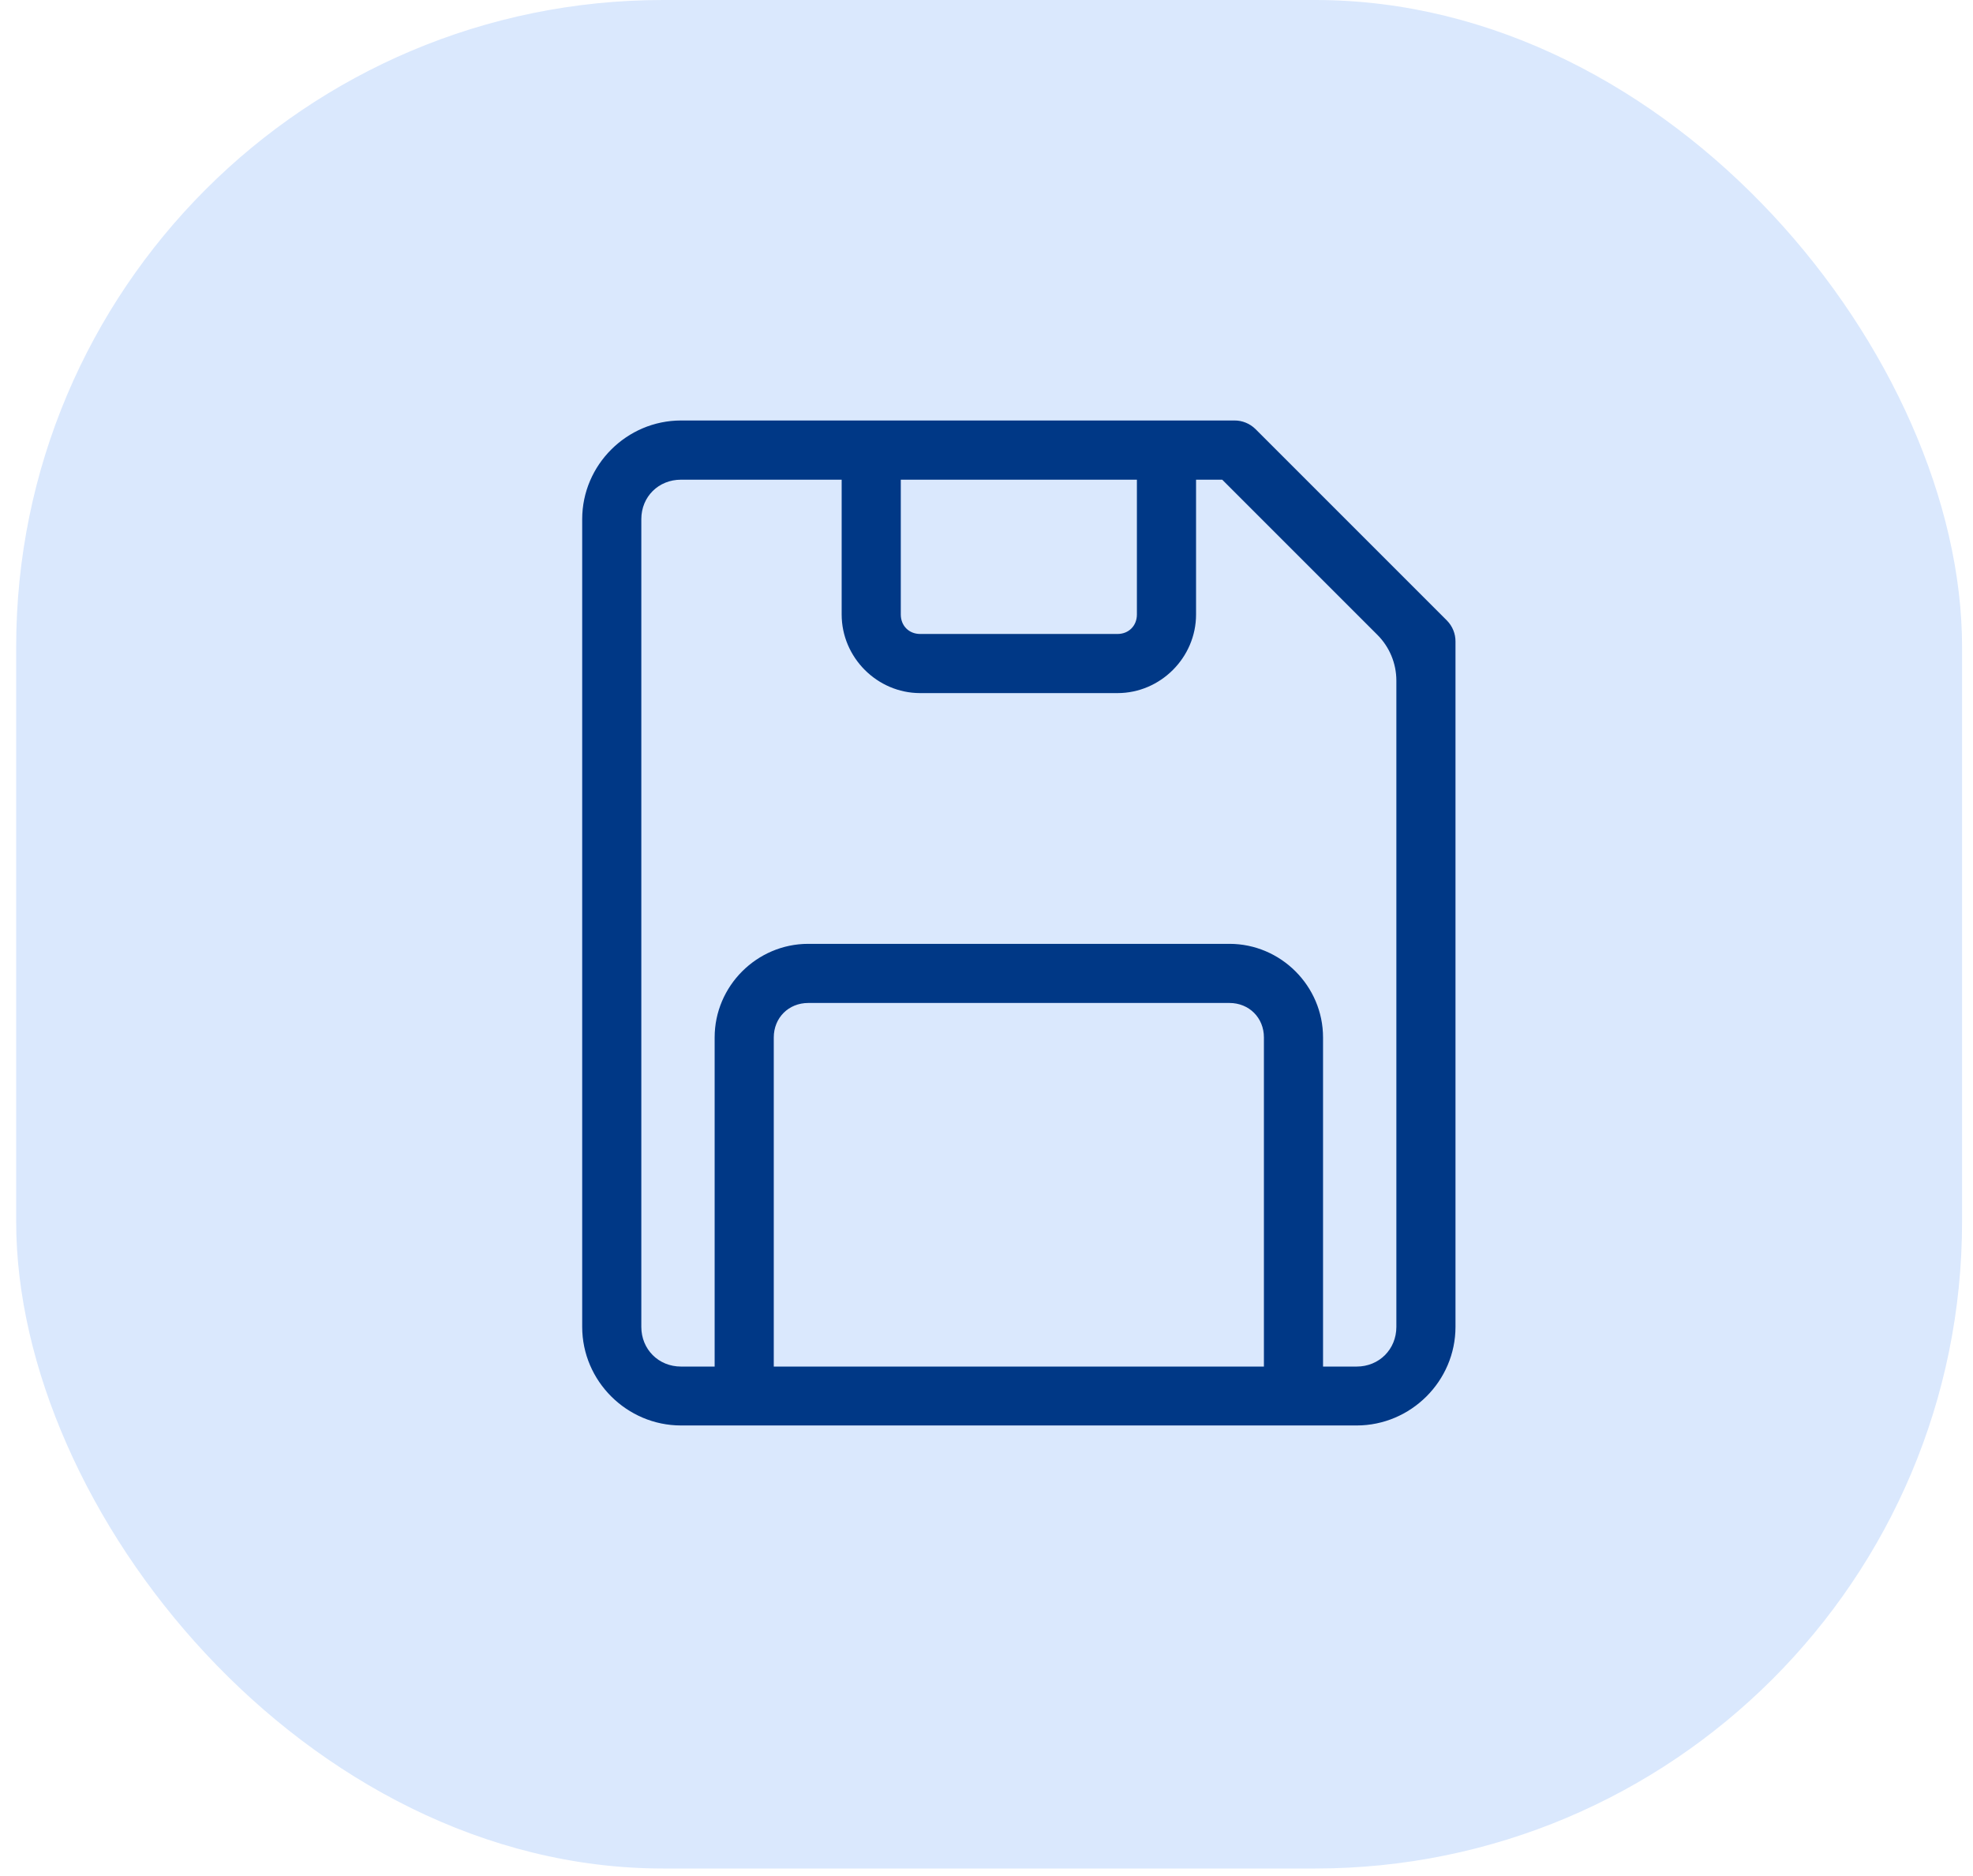
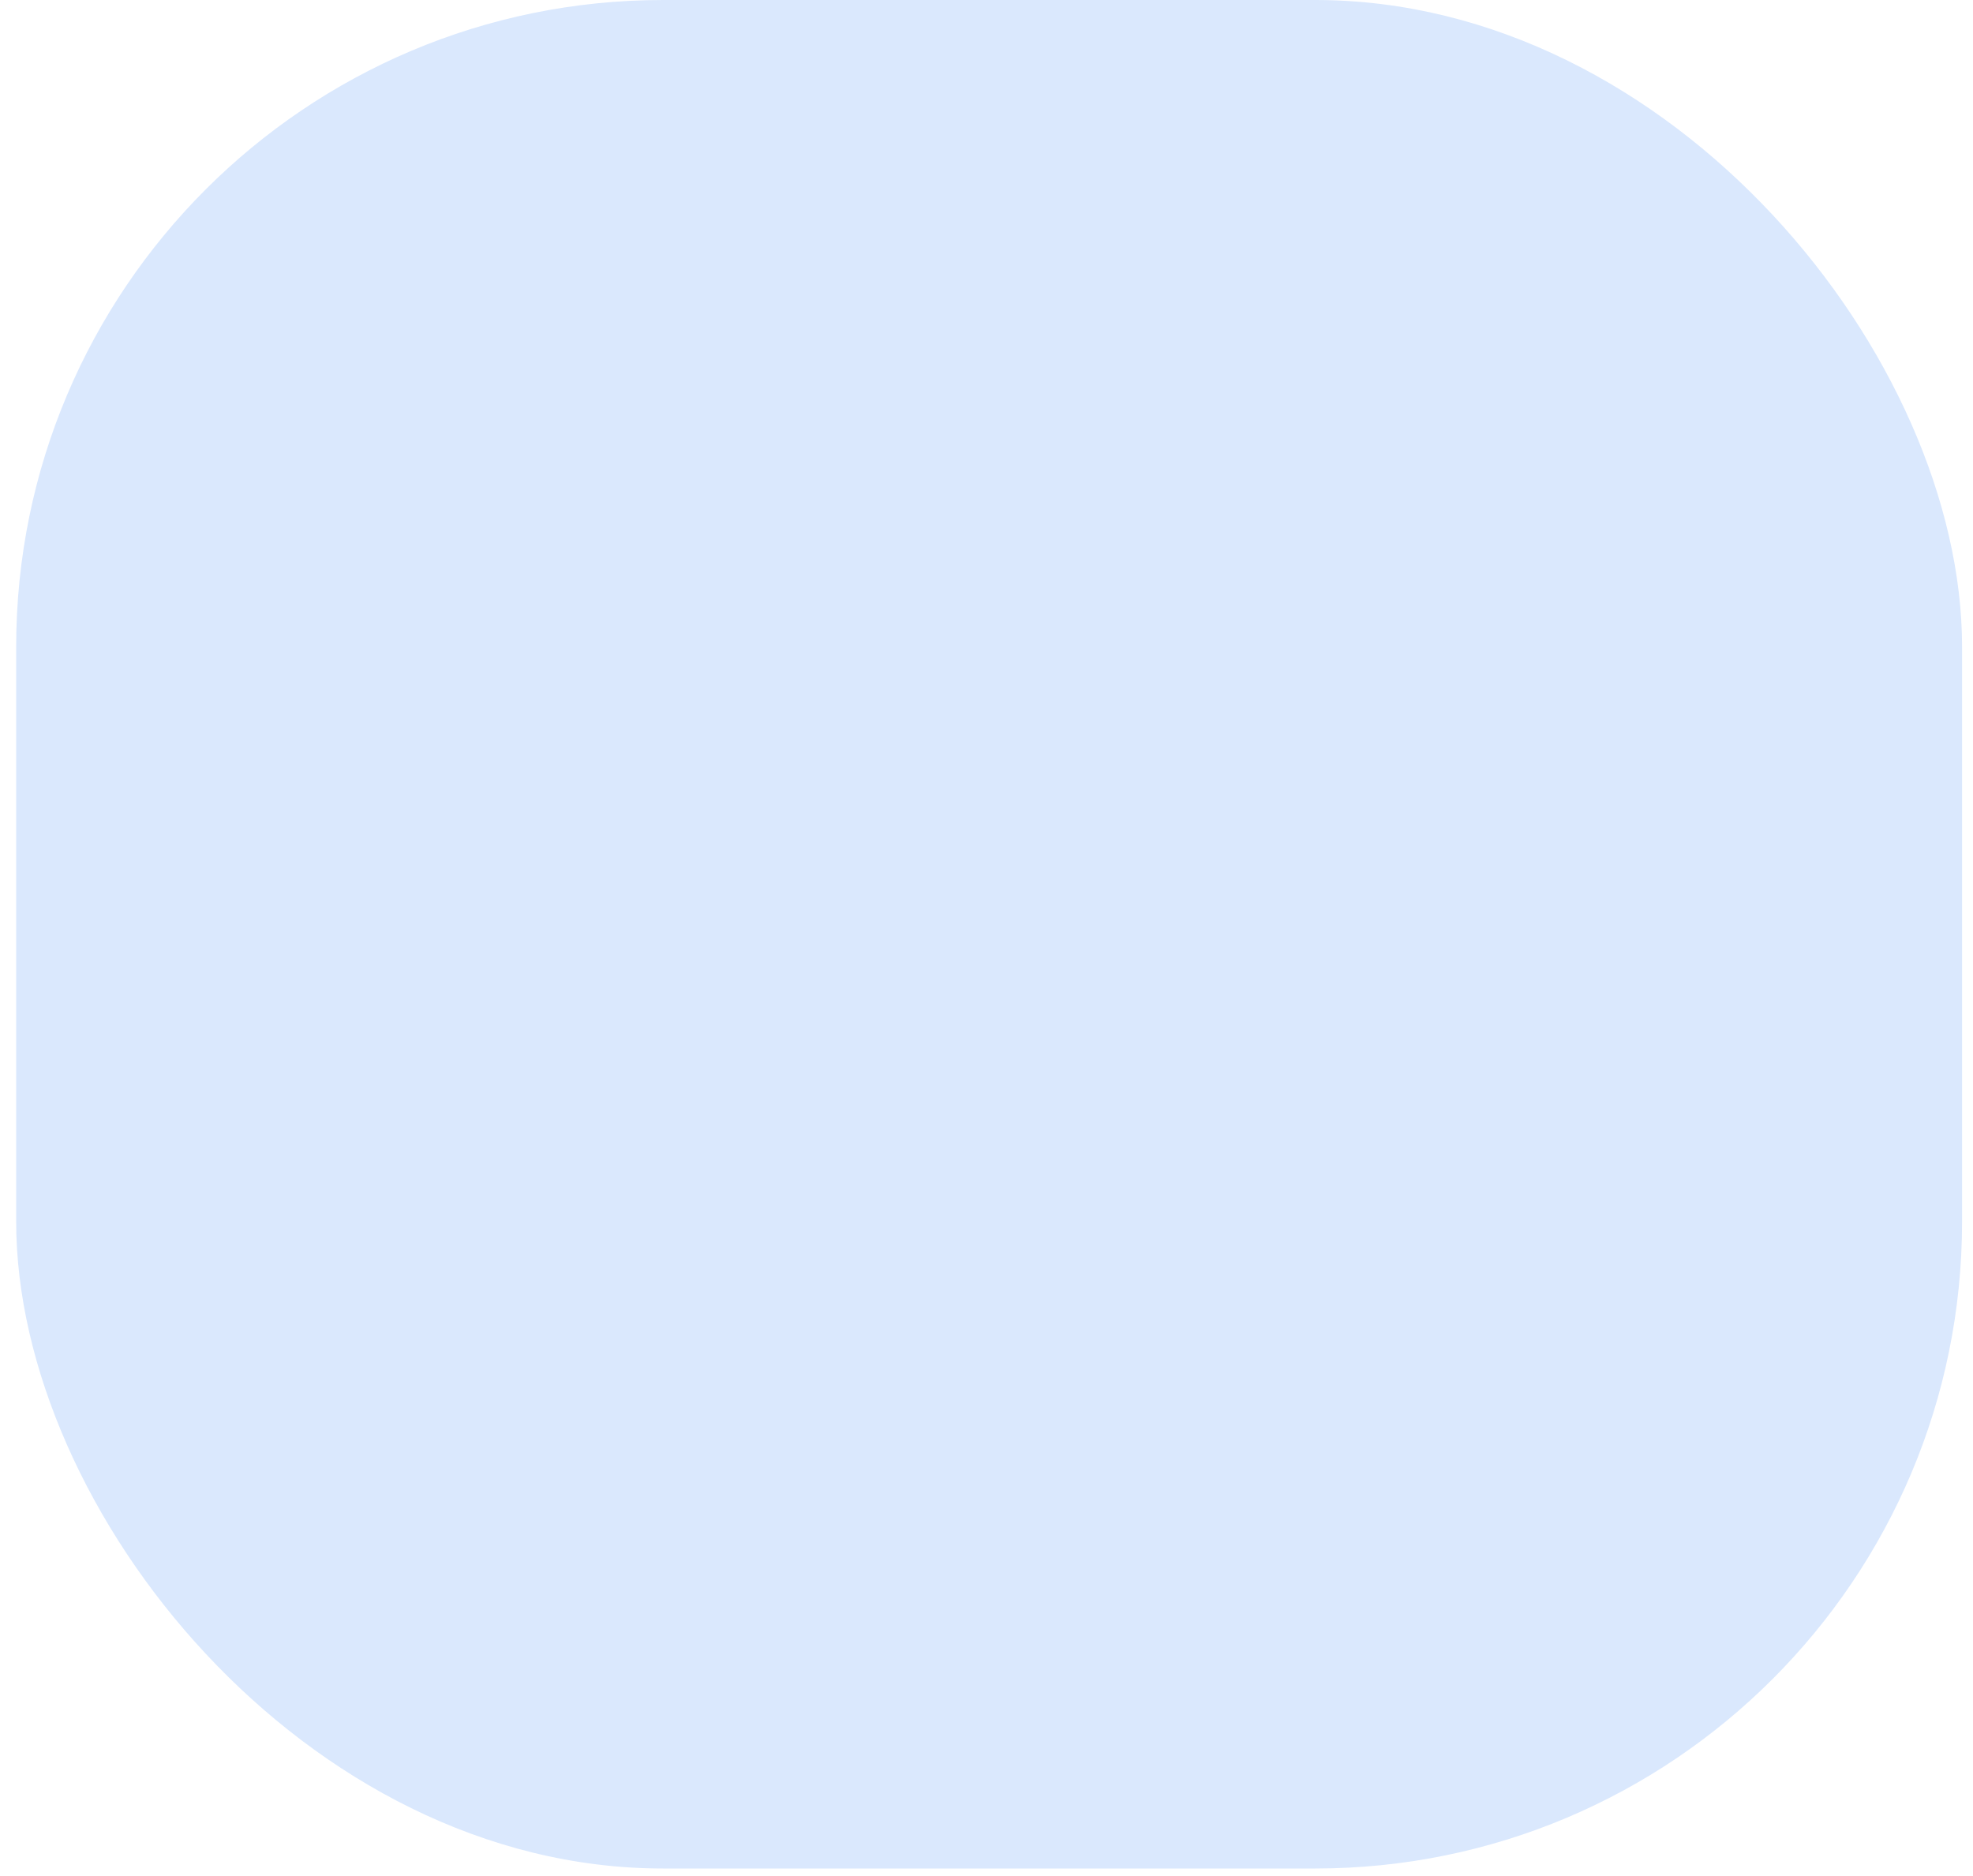
<svg xmlns="http://www.w3.org/2000/svg" width="61" height="58" viewBox="0 0 61 58" fill="none">
  <rect x="0.5" width="60.162" height="57.767" rx="20" fill="#DAE8FD" />
-   <path fill-rule="evenodd" clip-rule="evenodd" d="M21.056 13C19.38 13 18 14.373 18 16.051V41.021C18 42.698 19.38 44.07 21.056 44.07H41.944C43.62 44.07 45 42.698 45 41.021V19.835C45.002 19.593 44.907 19.36 44.738 19.187L38.815 13.264C38.729 13.18 38.628 13.113 38.517 13.068C38.406 13.022 38.287 12.999 38.166 13H36.062H26.933L21.056 13ZM21.056 14.83H26.022V18.998C26.022 20.328 27.12 21.428 28.45 21.428H34.55C35.88 21.428 36.979 20.328 36.979 18.998V14.83H37.788L42.586 19.628C42.961 20.003 43.172 20.512 43.172 21.042V41.021C43.172 41.716 42.639 42.249 41.944 42.249H40.905V32.074C40.905 30.485 39.6 29.18 38.011 29.18H24.989C23.399 29.18 22.095 30.485 22.095 32.074V42.249H21.056C20.36 42.249 19.828 41.716 19.828 41.021V16.051C19.828 15.356 20.36 14.83 21.056 14.83ZM27.85 14.83H35.15V18.998C35.15 19.346 34.898 19.6 34.55 19.6H28.45C28.102 19.6 27.85 19.346 27.85 18.998V14.83ZM24.989 31.008H38.011C38.619 31.008 39.077 31.466 39.077 32.074V42.249H23.923V32.074C23.923 31.466 24.381 31.008 24.989 31.008Z" fill="#003886" />
</svg>